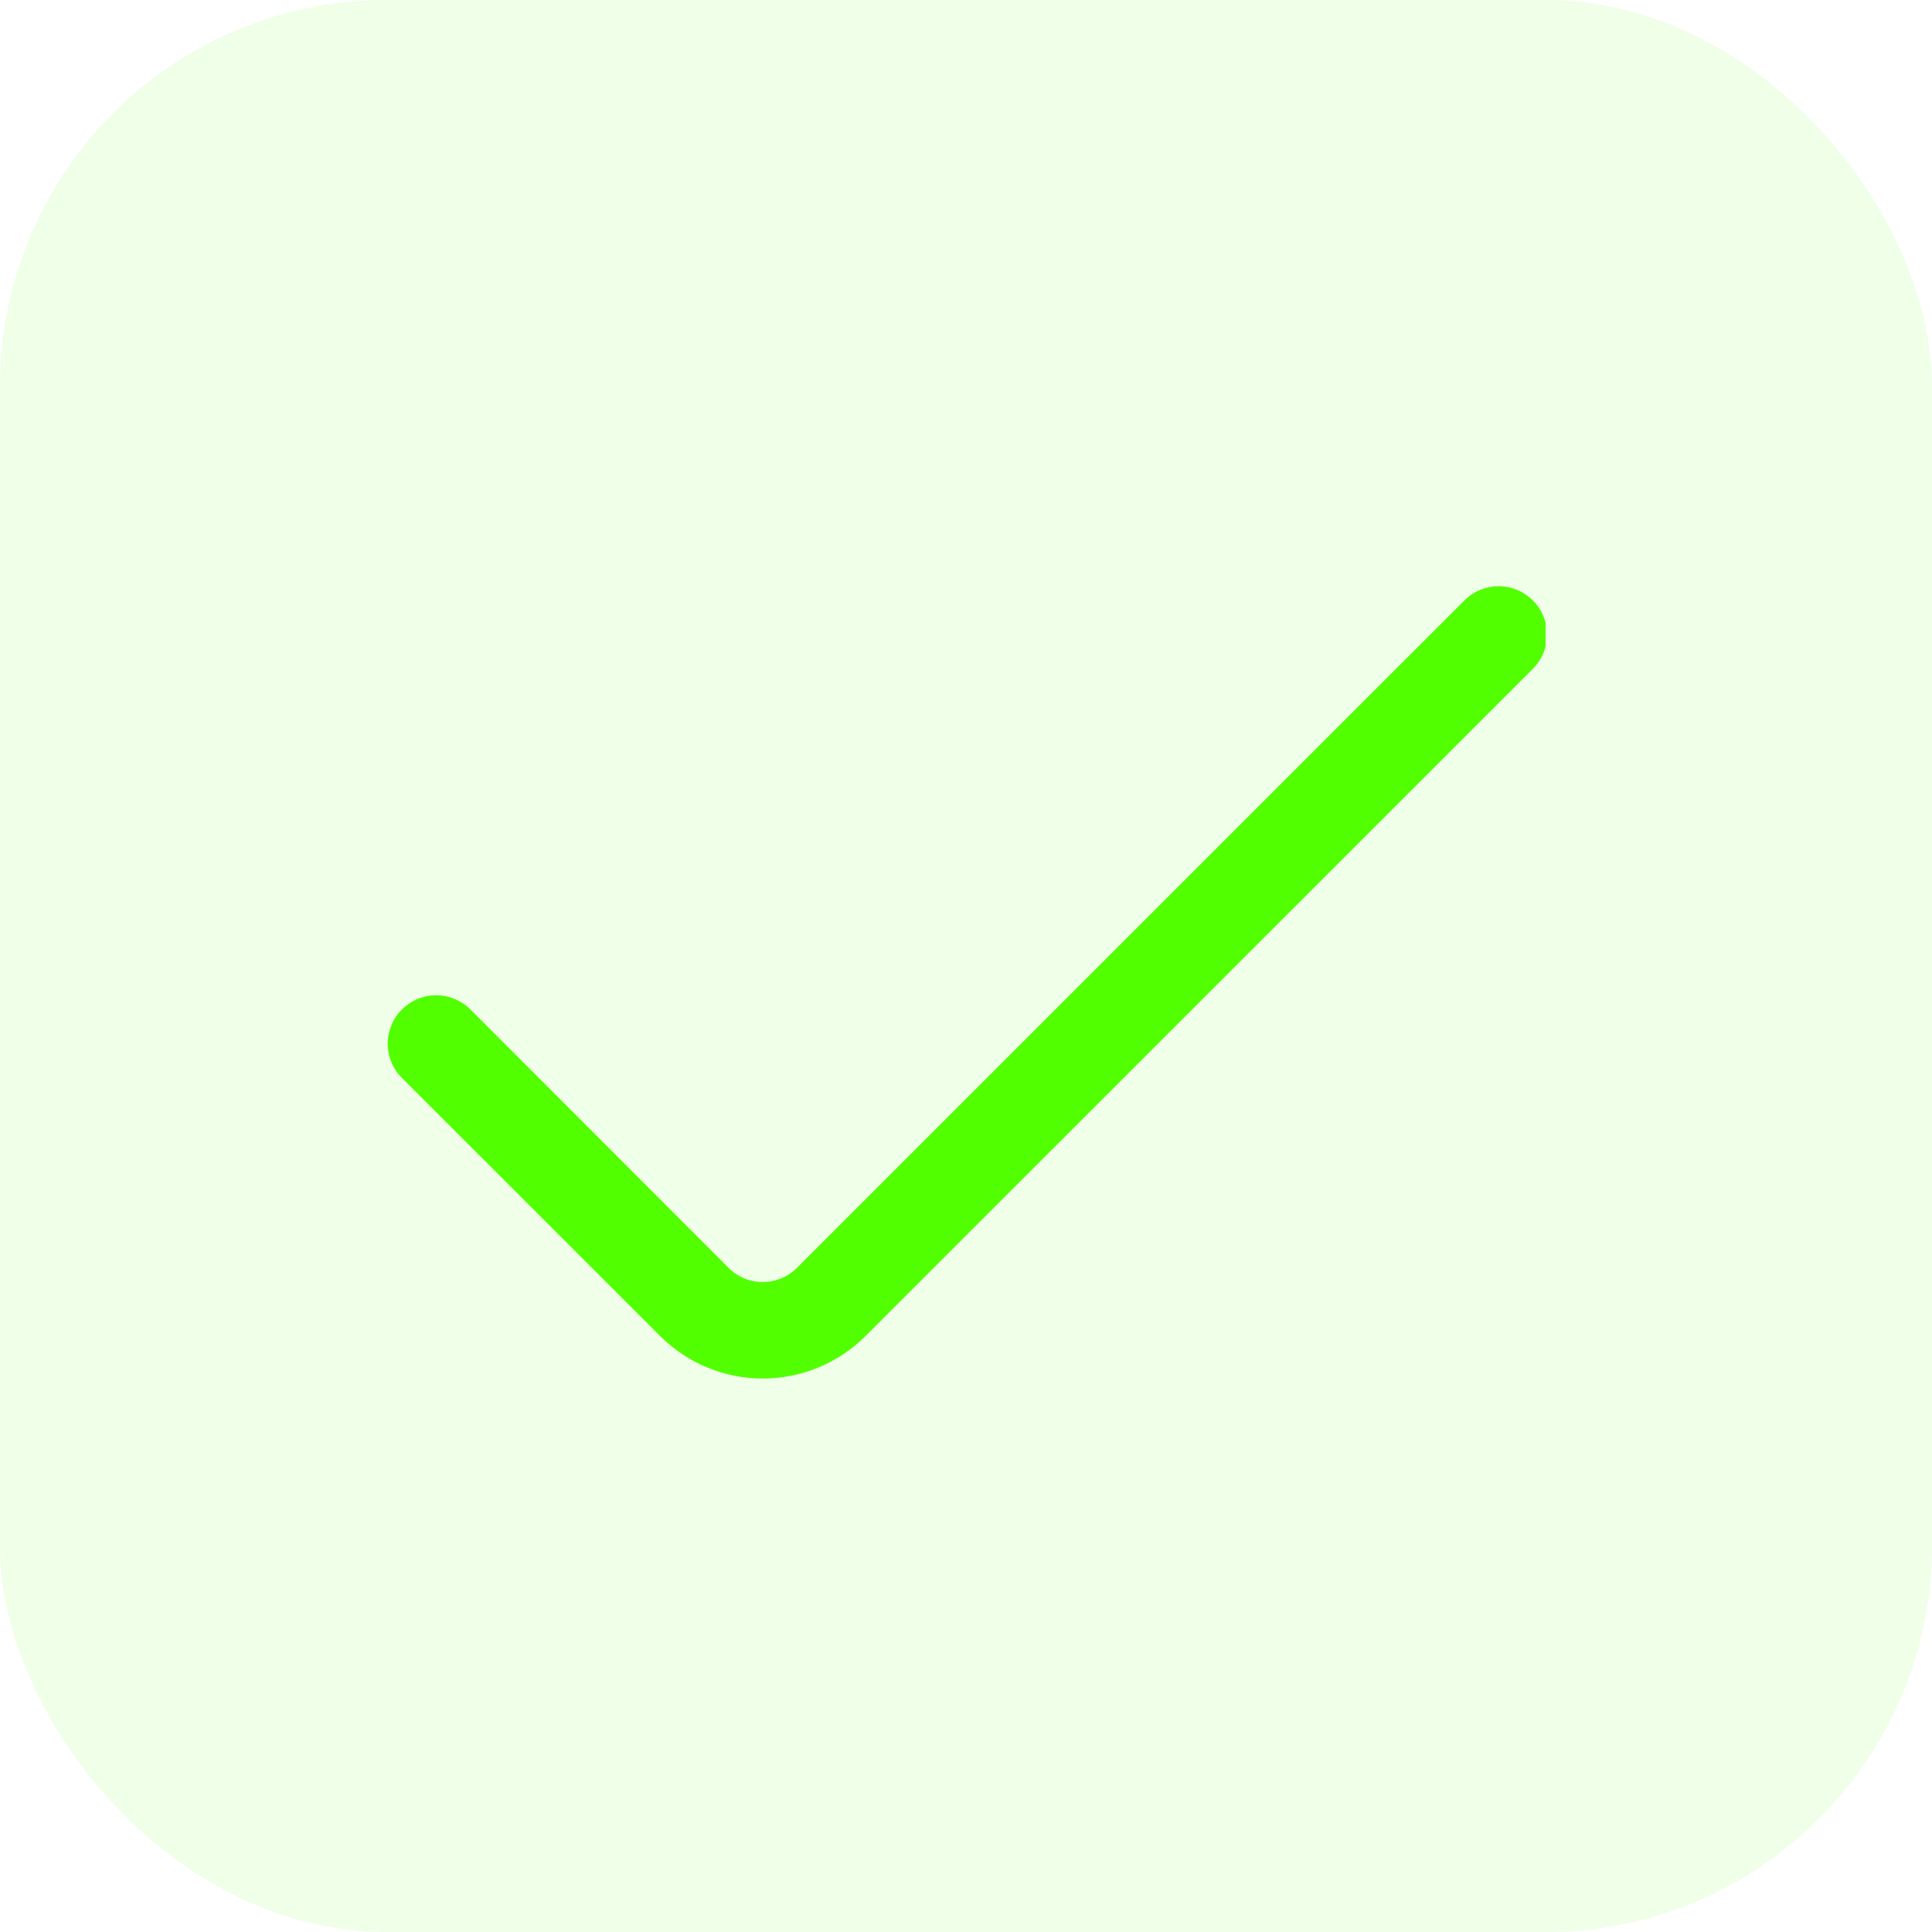
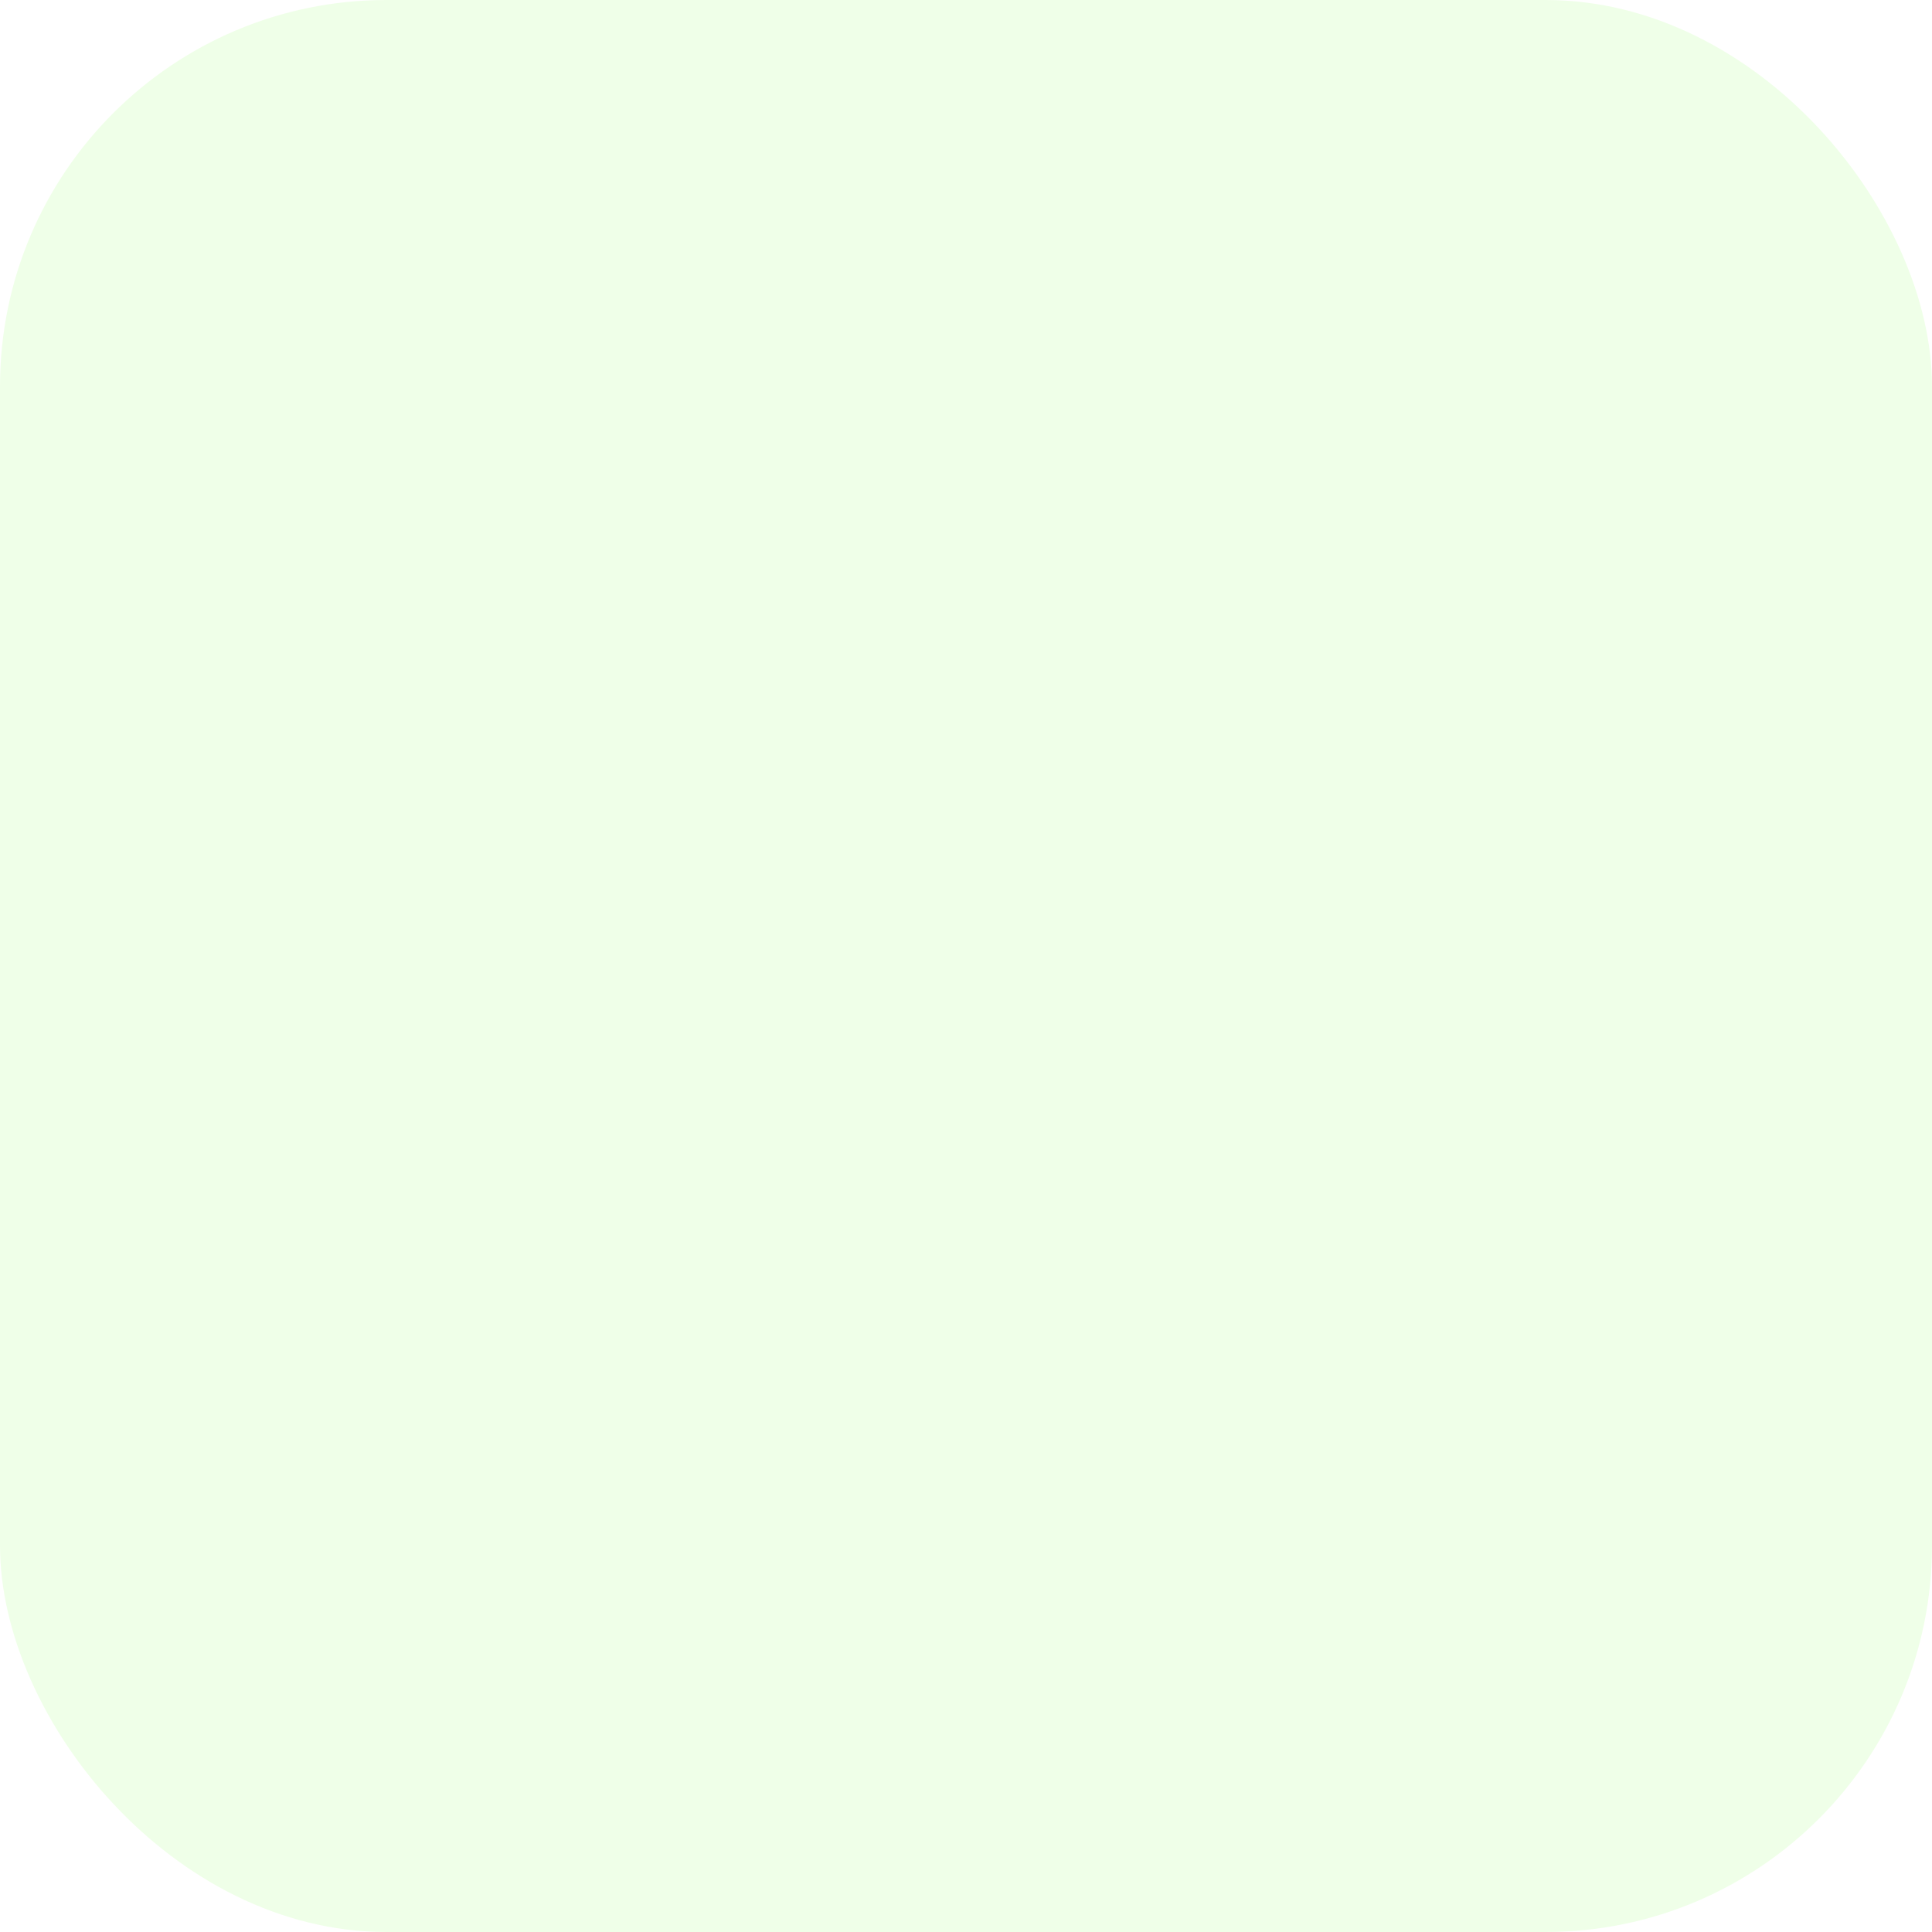
<svg xmlns="http://www.w3.org/2000/svg" width="40" height="40" viewBox="0 0 40 40" fill="none">
  <rect width="40" height="40" rx="8" fill="#52FF00" fill-opacity="0.09" />
  <g clip-path="url(#clip0_78_901)">
-     <path d="M30.319 12.431L16.5 26.249C16.407 26.342 16.296 26.416 16.175 26.467C16.053 26.517 15.923 26.543 15.791 26.543C15.659 26.543 15.529 26.517 15.408 26.467C15.286 26.416 15.175 26.342 15.083 26.249L9.739 20.9C9.646 20.807 9.535 20.733 9.414 20.682C9.292 20.632 9.162 20.606 9.03 20.606C8.898 20.606 8.768 20.632 8.647 20.682C8.525 20.733 8.415 20.807 8.322 20.9C8.228 20.993 8.154 21.103 8.104 21.225C8.053 21.346 8.027 21.477 8.027 21.608C8.027 21.74 8.053 21.87 8.104 21.992C8.154 22.114 8.228 22.224 8.322 22.317L13.668 27.662C14.232 28.225 14.996 28.541 15.793 28.541C16.589 28.541 17.354 28.225 17.918 27.662L31.736 13.847C31.829 13.754 31.903 13.644 31.953 13.522C32.004 13.401 32.029 13.271 32.029 13.139C32.029 13.008 32.004 12.877 31.953 12.756C31.903 12.634 31.829 12.524 31.736 12.431C31.643 12.338 31.532 12.264 31.411 12.213C31.289 12.163 31.159 12.137 31.027 12.137C30.895 12.137 30.765 12.163 30.643 12.213C30.522 12.264 30.412 12.338 30.319 12.431Z" fill="#52FF00" />
+     <path d="M30.319 12.431L16.5 26.249C16.407 26.342 16.296 26.416 16.175 26.467C16.053 26.517 15.923 26.543 15.791 26.543C15.659 26.543 15.529 26.517 15.408 26.467C15.286 26.416 15.175 26.342 15.083 26.249L9.739 20.9C9.646 20.807 9.535 20.733 9.414 20.682C9.292 20.632 9.162 20.606 9.03 20.606C8.898 20.606 8.768 20.632 8.647 20.682C8.525 20.733 8.415 20.807 8.322 20.9C8.228 20.993 8.154 21.103 8.104 21.225C8.053 21.346 8.027 21.477 8.027 21.608C8.027 21.74 8.053 21.87 8.104 21.992C8.154 22.114 8.228 22.224 8.322 22.317L13.668 27.662C14.232 28.225 14.996 28.541 15.793 28.541L31.736 13.847C31.829 13.754 31.903 13.644 31.953 13.522C32.004 13.401 32.029 13.271 32.029 13.139C32.029 13.008 32.004 12.877 31.953 12.756C31.903 12.634 31.829 12.524 31.736 12.431C31.643 12.338 31.532 12.264 31.411 12.213C31.289 12.163 31.159 12.137 31.027 12.137C30.895 12.137 30.765 12.163 30.643 12.213C30.522 12.264 30.412 12.338 30.319 12.431Z" fill="#52FF00" />
  </g>
  <defs>
    <clipPath id="clip0_78_901">
-       <rect width="24" height="24" fill="white" transform="translate(8 8)" />
-     </clipPath>
+       </clipPath>
  </defs>
</svg>